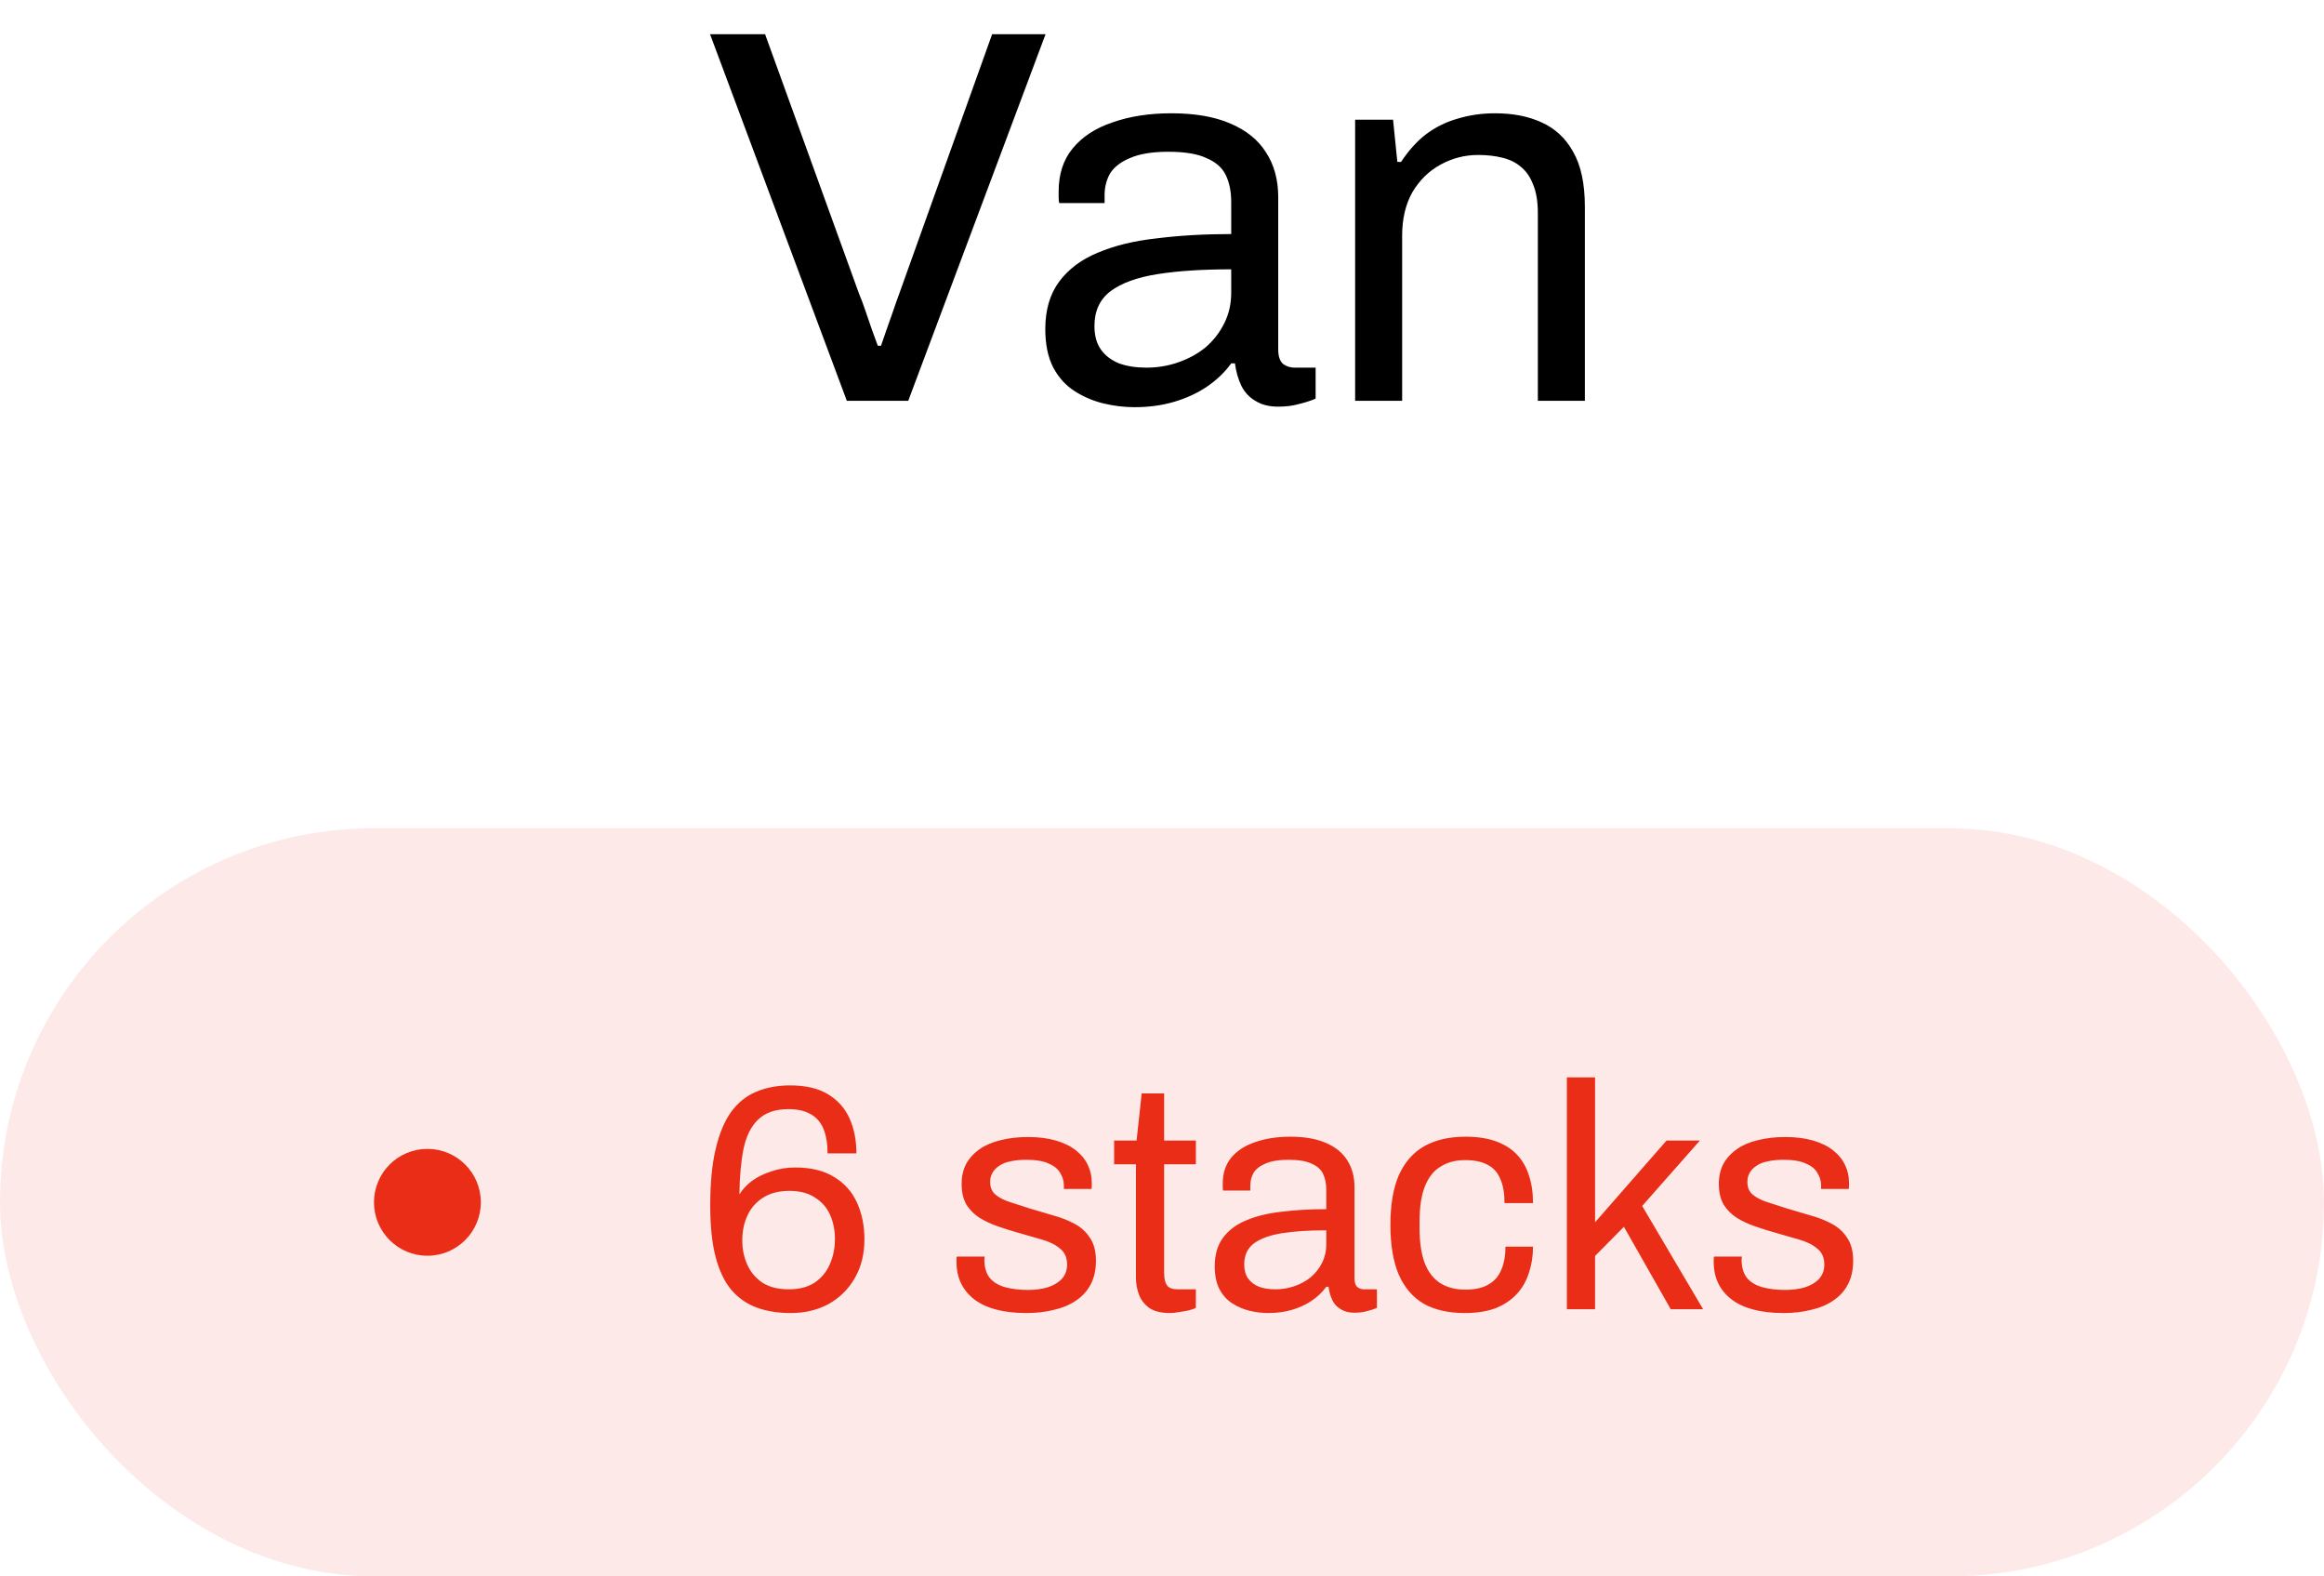
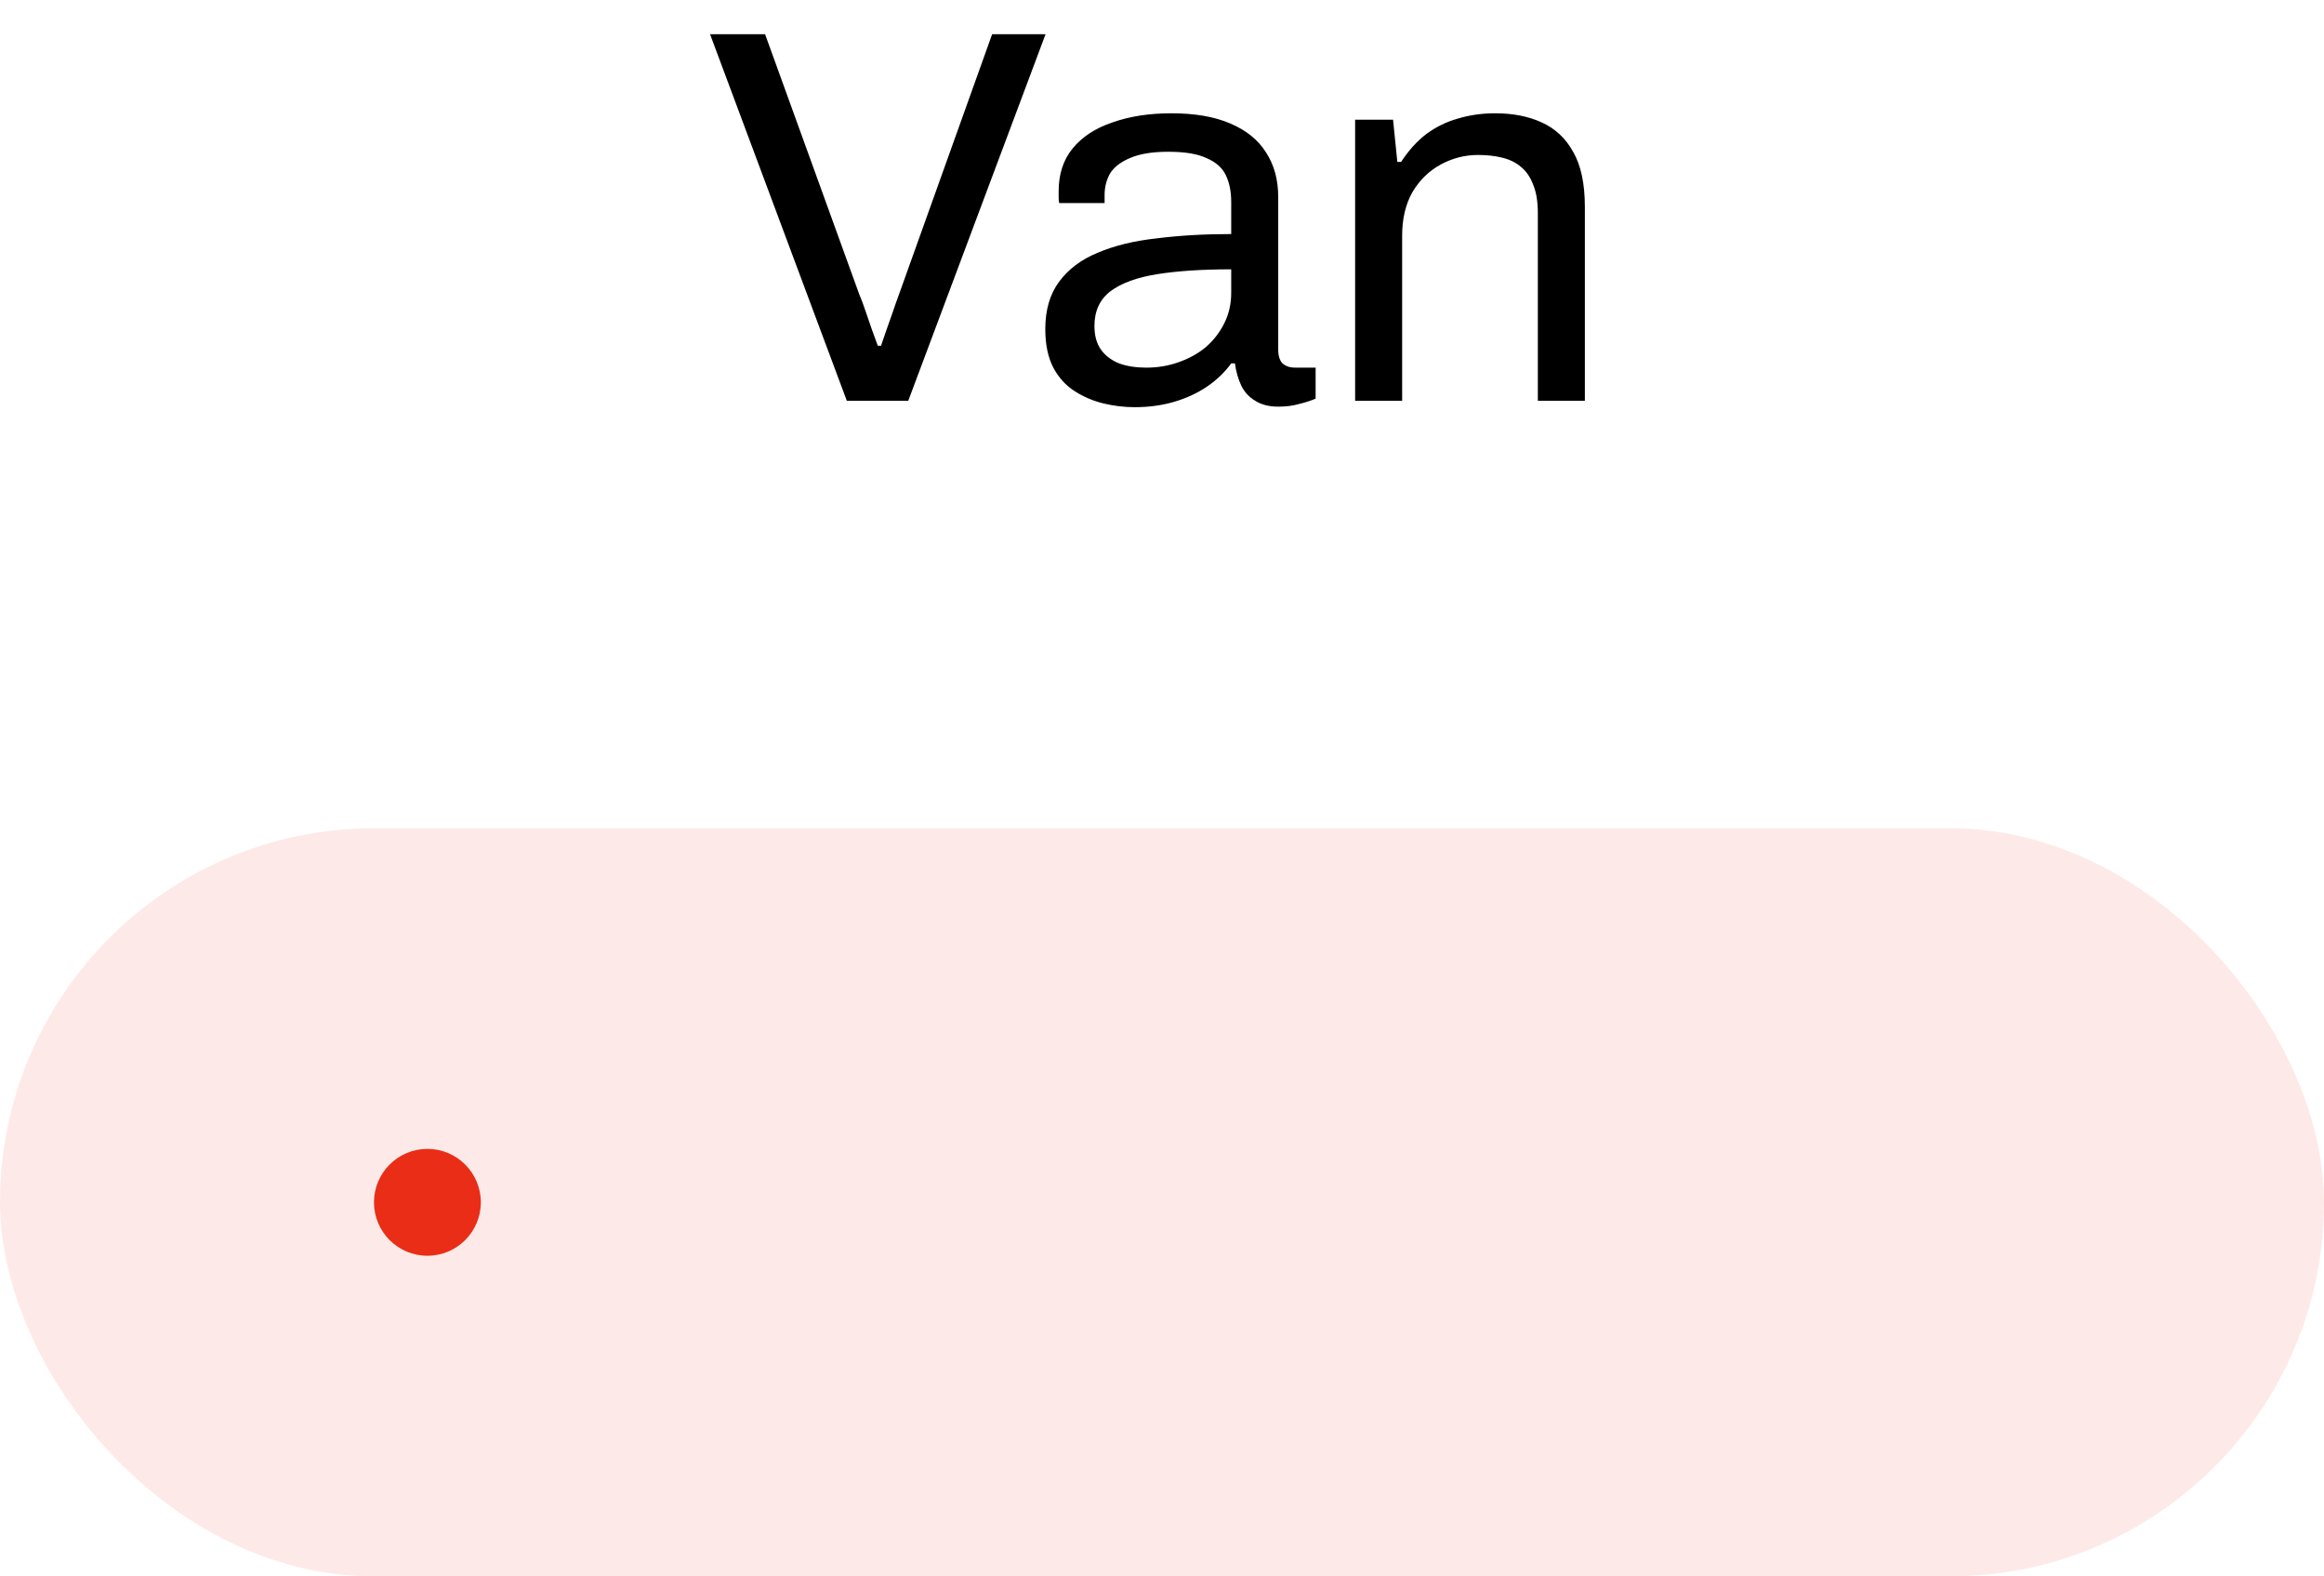
<svg xmlns="http://www.w3.org/2000/svg" width="87" height="59" viewBox="0 0 87 59" fill="none">
  <path d="M31.701 15L26.581 1.28H28.641L32.161 11C32.241 11.187 32.321 11.4 32.401 11.64C32.481 11.88 32.561 12.113 32.641 12.34C32.721 12.567 32.794 12.767 32.861 12.94H32.981C33.034 12.78 33.101 12.587 33.181 12.36C33.261 12.133 33.341 11.907 33.421 11.68C33.501 11.44 33.581 11.213 33.661 11L37.141 1.28H39.141L34.001 15H31.701ZM42.471 15.24C42.084 15.24 41.698 15.193 41.311 15.1C40.925 15.007 40.565 14.853 40.231 14.64C39.898 14.427 39.631 14.133 39.431 13.76C39.231 13.373 39.131 12.893 39.131 12.32C39.131 11.6 39.304 11.007 39.651 10.54C39.998 10.073 40.478 9.713 41.091 9.46C41.718 9.193 42.458 9.013 43.311 8.92C44.164 8.813 45.091 8.76 46.091 8.76V7.56C46.091 7.173 46.025 6.84 45.891 6.56C45.758 6.28 45.518 6.067 45.171 5.92C44.838 5.76 44.358 5.68 43.731 5.68C43.131 5.68 42.651 5.76 42.291 5.92C41.944 6.067 41.698 6.26 41.551 6.5C41.418 6.74 41.351 7.007 41.351 7.3V7.6H39.651C39.638 7.533 39.631 7.467 39.631 7.4C39.631 7.333 39.631 7.253 39.631 7.16C39.631 6.52 39.804 5.987 40.151 5.56C40.511 5.12 41.011 4.793 41.651 4.58C42.291 4.353 43.025 4.24 43.851 4.24C44.731 4.24 45.465 4.367 46.051 4.62C46.651 4.873 47.098 5.233 47.391 5.7C47.698 6.167 47.851 6.727 47.851 7.38V13.08C47.851 13.333 47.911 13.513 48.031 13.62C48.151 13.713 48.298 13.76 48.471 13.76H49.251V14.92C49.065 15 48.858 15.067 48.631 15.12C48.404 15.187 48.145 15.22 47.851 15.22C47.505 15.22 47.218 15.147 46.991 15C46.764 14.867 46.591 14.68 46.471 14.44C46.351 14.187 46.271 13.907 46.231 13.6H46.091C45.851 13.933 45.544 14.227 45.171 14.48C44.811 14.72 44.404 14.907 43.951 15.04C43.498 15.173 43.005 15.24 42.471 15.24ZM42.911 13.76C43.338 13.76 43.738 13.693 44.111 13.56C44.498 13.427 44.838 13.24 45.131 13C45.425 12.747 45.658 12.447 45.831 12.1C46.005 11.753 46.091 11.373 46.091 10.96V10.08C45.011 10.08 44.091 10.14 43.331 10.26C42.571 10.38 41.984 10.593 41.571 10.9C41.171 11.207 40.971 11.64 40.971 12.2C40.971 12.56 41.051 12.853 41.211 13.08C41.371 13.307 41.598 13.48 41.891 13.6C42.184 13.707 42.525 13.76 42.911 13.76ZM50.73 15V4.48H52.15L52.31 6.06H52.45C52.73 5.633 53.043 5.287 53.39 5.02C53.75 4.753 54.143 4.56 54.57 4.44C55.01 4.307 55.476 4.24 55.97 4.24C56.636 4.24 57.216 4.353 57.71 4.58C58.216 4.807 58.61 5.173 58.89 5.68C59.183 6.187 59.33 6.873 59.33 7.74V15H57.57V7.98C57.57 7.54 57.51 7.18 57.39 6.9C57.283 6.62 57.13 6.4 56.93 6.24C56.743 6.08 56.51 5.967 56.23 5.9C55.963 5.833 55.663 5.8 55.33 5.8C54.836 5.8 54.37 5.92 53.93 6.16C53.49 6.4 53.136 6.747 52.87 7.2C52.616 7.653 52.49 8.193 52.49 8.82V15H50.73Z" fill="black" />
  <rect opacity="0.1" y="31" width="87" height="28" rx="14" fill="#EA2D16" />
-   <path d="M29.6 49.144C29.128 49.144 28.704 49.076 28.328 48.94C27.96 48.804 27.644 48.584 27.38 48.28C27.124 47.976 26.928 47.568 26.792 47.056C26.656 46.536 26.588 45.892 26.588 45.124C26.588 44.276 26.656 43.568 26.792 43C26.928 42.424 27.12 41.964 27.368 41.62C27.624 41.268 27.936 41.016 28.304 40.864C28.68 40.704 29.104 40.624 29.576 40.624C30.168 40.624 30.644 40.736 31.004 40.96C31.372 41.184 31.64 41.488 31.808 41.872C31.976 42.248 32.06 42.68 32.06 43.168H30.98C30.98 42.8 30.928 42.492 30.824 42.244C30.72 41.996 30.556 41.812 30.332 41.692C30.116 41.572 29.844 41.512 29.516 41.512C29.036 41.512 28.66 41.64 28.388 41.896C28.124 42.144 27.94 42.508 27.836 42.988C27.74 43.468 27.688 44.04 27.68 44.704C27.792 44.52 27.948 44.352 28.148 44.2C28.356 44.048 28.6 43.928 28.88 43.84C29.16 43.744 29.456 43.696 29.768 43.696C30.36 43.696 30.848 43.816 31.232 44.056C31.616 44.288 31.9 44.608 32.084 45.016C32.268 45.424 32.36 45.88 32.36 46.384C32.36 46.936 32.24 47.42 32 47.836C31.76 48.252 31.432 48.576 31.016 48.808C30.6 49.032 30.128 49.144 29.6 49.144ZM29.528 48.256C29.92 48.256 30.244 48.172 30.5 48.004C30.756 47.828 30.944 47.6 31.064 47.32C31.192 47.032 31.256 46.716 31.256 46.372C31.256 46.044 31.196 45.744 31.076 45.472C30.956 45.2 30.768 44.984 30.512 44.824C30.264 44.656 29.944 44.572 29.552 44.572C29.16 44.572 28.832 44.656 28.568 44.824C28.304 44.992 28.108 45.216 27.98 45.496C27.852 45.768 27.788 46.08 27.788 46.432C27.788 46.76 27.852 47.064 27.98 47.344C28.108 47.624 28.3 47.848 28.556 48.016C28.812 48.176 29.136 48.256 29.528 48.256ZM38.423 49.144C37.991 49.144 37.611 49.1 37.283 49.012C36.955 48.924 36.683 48.796 36.467 48.628C36.251 48.46 36.087 48.26 35.975 48.028C35.863 47.796 35.807 47.532 35.807 47.236C35.807 47.196 35.807 47.16 35.807 47.128C35.807 47.088 35.811 47.056 35.819 47.032H36.863C36.855 47.064 36.851 47.092 36.851 47.116C36.851 47.14 36.851 47.164 36.851 47.188C36.859 47.468 36.931 47.688 37.067 47.848C37.211 48.008 37.407 48.12 37.655 48.184C37.903 48.248 38.179 48.28 38.483 48.28C38.747 48.28 38.991 48.248 39.215 48.184C39.439 48.112 39.615 48.008 39.743 47.872C39.879 47.728 39.947 47.548 39.947 47.332C39.947 47.068 39.859 46.868 39.683 46.732C39.515 46.588 39.291 46.476 39.011 46.396C38.731 46.316 38.439 46.232 38.135 46.144C37.879 46.072 37.623 45.992 37.367 45.904C37.111 45.816 36.879 45.708 36.671 45.58C36.471 45.452 36.307 45.288 36.179 45.088C36.059 44.88 35.999 44.62 35.999 44.308C35.999 44.028 36.055 43.78 36.167 43.564C36.287 43.348 36.455 43.164 36.671 43.012C36.887 42.86 37.147 42.748 37.451 42.676C37.763 42.596 38.107 42.556 38.483 42.556C38.883 42.556 39.231 42.6 39.527 42.688C39.831 42.776 40.083 42.9 40.283 43.06C40.483 43.22 40.631 43.404 40.727 43.612C40.823 43.812 40.871 44.028 40.871 44.26C40.871 44.308 40.871 44.356 40.871 44.404C40.871 44.444 40.867 44.476 40.859 44.5H39.827V44.368C39.827 44.208 39.783 44.056 39.695 43.912C39.615 43.76 39.471 43.64 39.263 43.552C39.063 43.456 38.783 43.408 38.423 43.408C38.191 43.408 37.991 43.428 37.823 43.468C37.655 43.5 37.515 43.556 37.403 43.636C37.291 43.708 37.207 43.796 37.151 43.9C37.095 43.996 37.067 44.108 37.067 44.236C37.067 44.444 37.135 44.604 37.271 44.716C37.407 44.828 37.587 44.92 37.811 44.992C38.043 45.064 38.291 45.144 38.555 45.232C38.835 45.312 39.119 45.396 39.407 45.484C39.703 45.564 39.971 45.668 40.211 45.796C40.459 45.924 40.655 46.1 40.799 46.324C40.951 46.54 41.027 46.828 41.027 47.188C41.027 47.524 40.963 47.816 40.835 48.064C40.707 48.312 40.523 48.516 40.283 48.676C40.051 48.836 39.775 48.952 39.455 49.024C39.143 49.104 38.799 49.144 38.423 49.144ZM43.808 49.144C43.48 49.144 43.224 49.084 43.04 48.964C42.856 48.836 42.724 48.672 42.644 48.472C42.564 48.264 42.524 48.044 42.524 47.812V43.576H41.708V42.688H42.548L42.74 40.924H43.58V42.688H44.768V43.576H43.58V47.656C43.58 47.856 43.616 48.008 43.688 48.112C43.76 48.208 43.896 48.256 44.096 48.256H44.768V48.952C44.688 48.992 44.592 49.024 44.48 49.048C44.368 49.072 44.252 49.092 44.132 49.108C44.02 49.132 43.912 49.144 43.808 49.144ZM47.478 49.144C47.246 49.144 47.014 49.116 46.782 49.06C46.55 49.004 46.334 48.912 46.134 48.784C45.934 48.656 45.774 48.48 45.654 48.256C45.534 48.024 45.474 47.736 45.474 47.392C45.474 46.96 45.578 46.604 45.786 46.324C45.994 46.044 46.282 45.828 46.65 45.676C47.026 45.516 47.47 45.408 47.982 45.352C48.494 45.288 49.05 45.256 49.65 45.256V44.536C49.65 44.304 49.61 44.104 49.53 43.936C49.45 43.768 49.306 43.64 49.098 43.552C48.898 43.456 48.61 43.408 48.234 43.408C47.874 43.408 47.586 43.456 47.37 43.552C47.162 43.64 47.014 43.756 46.926 43.9C46.846 44.044 46.806 44.204 46.806 44.38V44.56H45.786C45.778 44.52 45.774 44.48 45.774 44.44C45.774 44.4 45.774 44.352 45.774 44.296C45.774 43.912 45.878 43.592 46.086 43.336C46.302 43.072 46.602 42.876 46.986 42.748C47.37 42.612 47.81 42.544 48.306 42.544C48.834 42.544 49.274 42.62 49.626 42.772C49.986 42.924 50.254 43.14 50.43 43.42C50.614 43.7 50.706 44.036 50.706 44.428V47.848C50.706 48 50.742 48.108 50.814 48.172C50.886 48.228 50.974 48.256 51.078 48.256H51.546V48.952C51.434 49 51.31 49.04 51.174 49.072C51.038 49.112 50.882 49.132 50.706 49.132C50.498 49.132 50.326 49.088 50.19 49C50.054 48.92 49.95 48.808 49.878 48.664C49.806 48.512 49.758 48.344 49.734 48.16H49.65C49.506 48.36 49.322 48.536 49.098 48.688C48.882 48.832 48.638 48.944 48.366 49.024C48.094 49.104 47.798 49.144 47.478 49.144ZM47.742 48.256C47.998 48.256 48.238 48.216 48.462 48.136C48.694 48.056 48.898 47.944 49.074 47.8C49.25 47.648 49.39 47.468 49.494 47.26C49.598 47.052 49.65 46.824 49.65 46.576V46.048C49.002 46.048 48.45 46.084 47.994 46.156C47.538 46.228 47.186 46.356 46.938 46.54C46.698 46.724 46.578 46.984 46.578 47.32C46.578 47.536 46.626 47.712 46.722 47.848C46.818 47.984 46.954 48.088 47.13 48.16C47.306 48.224 47.51 48.256 47.742 48.256ZM54.834 49.144C54.225 49.144 53.714 49.028 53.297 48.796C52.889 48.556 52.578 48.192 52.361 47.704C52.154 47.208 52.05 46.588 52.05 45.844C52.05 45.1 52.154 44.484 52.361 43.996C52.578 43.508 52.894 43.144 53.309 42.904C53.733 42.664 54.254 42.544 54.87 42.544C55.301 42.544 55.673 42.6 55.986 42.712C56.306 42.824 56.569 42.988 56.778 43.204C56.986 43.42 57.138 43.68 57.233 43.984C57.337 44.288 57.389 44.636 57.389 45.028H56.322C56.322 44.66 56.27 44.36 56.166 44.128C56.069 43.888 55.913 43.712 55.697 43.6C55.481 43.48 55.197 43.42 54.846 43.42C54.493 43.42 54.19 43.5 53.934 43.66C53.678 43.812 53.481 44.056 53.346 44.392C53.209 44.728 53.142 45.172 53.142 45.724V45.976C53.142 46.496 53.206 46.928 53.334 47.272C53.469 47.616 53.666 47.868 53.922 48.028C54.178 48.188 54.489 48.268 54.858 48.268C55.218 48.268 55.505 48.204 55.721 48.076C55.946 47.948 56.105 47.764 56.202 47.524C56.306 47.284 56.358 46.996 56.358 46.66H57.389C57.389 47.012 57.337 47.34 57.233 47.644C57.138 47.948 56.986 48.212 56.778 48.436C56.569 48.66 56.306 48.836 55.986 48.964C55.666 49.084 55.282 49.144 54.834 49.144ZM58.656 49V40.324H59.712V45.748L62.388 42.688H63.636L61.476 45.136L63.756 49H62.544L60.792 45.916L59.712 47.008V49H58.656ZM66.77 49.144C66.338 49.144 65.958 49.1 65.63 49.012C65.302 48.924 65.03 48.796 64.814 48.628C64.598 48.46 64.434 48.26 64.322 48.028C64.21 47.796 64.154 47.532 64.154 47.236C64.154 47.196 64.154 47.16 64.154 47.128C64.154 47.088 64.158 47.056 64.166 47.032H65.21C65.202 47.064 65.198 47.092 65.198 47.116C65.198 47.14 65.198 47.164 65.198 47.188C65.206 47.468 65.278 47.688 65.414 47.848C65.558 48.008 65.754 48.12 66.002 48.184C66.25 48.248 66.526 48.28 66.83 48.28C67.094 48.28 67.338 48.248 67.562 48.184C67.786 48.112 67.962 48.008 68.09 47.872C68.226 47.728 68.294 47.548 68.294 47.332C68.294 47.068 68.206 46.868 68.03 46.732C67.862 46.588 67.638 46.476 67.358 46.396C67.078 46.316 66.786 46.232 66.482 46.144C66.226 46.072 65.97 45.992 65.714 45.904C65.458 45.816 65.226 45.708 65.018 45.58C64.818 45.452 64.654 45.288 64.526 45.088C64.406 44.88 64.346 44.62 64.346 44.308C64.346 44.028 64.402 43.78 64.514 43.564C64.634 43.348 64.802 43.164 65.018 43.012C65.234 42.86 65.494 42.748 65.798 42.676C66.11 42.596 66.454 42.556 66.83 42.556C67.23 42.556 67.578 42.6 67.874 42.688C68.178 42.776 68.43 42.9 68.63 43.06C68.83 43.22 68.978 43.404 69.074 43.612C69.17 43.812 69.218 44.028 69.218 44.26C69.218 44.308 69.218 44.356 69.218 44.404C69.218 44.444 69.214 44.476 69.206 44.5H68.174V44.368C68.174 44.208 68.13 44.056 68.042 43.912C67.962 43.76 67.818 43.64 67.61 43.552C67.41 43.456 67.13 43.408 66.77 43.408C66.538 43.408 66.338 43.428 66.17 43.468C66.002 43.5 65.862 43.556 65.75 43.636C65.638 43.708 65.554 43.796 65.498 43.9C65.442 43.996 65.414 44.108 65.414 44.236C65.414 44.444 65.482 44.604 65.618 44.716C65.754 44.828 65.934 44.92 66.158 44.992C66.39 45.064 66.638 45.144 66.902 45.232C67.182 45.312 67.466 45.396 67.754 45.484C68.05 45.564 68.318 45.668 68.558 45.796C68.806 45.924 69.002 46.1 69.146 46.324C69.298 46.54 69.374 46.828 69.374 47.188C69.374 47.524 69.31 47.816 69.182 48.064C69.054 48.312 68.87 48.516 68.63 48.676C68.398 48.836 68.122 48.952 67.802 49.024C67.49 49.104 67.146 49.144 66.77 49.144Z" fill="#EA2D16" />
  <circle cx="16" cy="45" r="2" fill="#EA2D16" />
</svg>